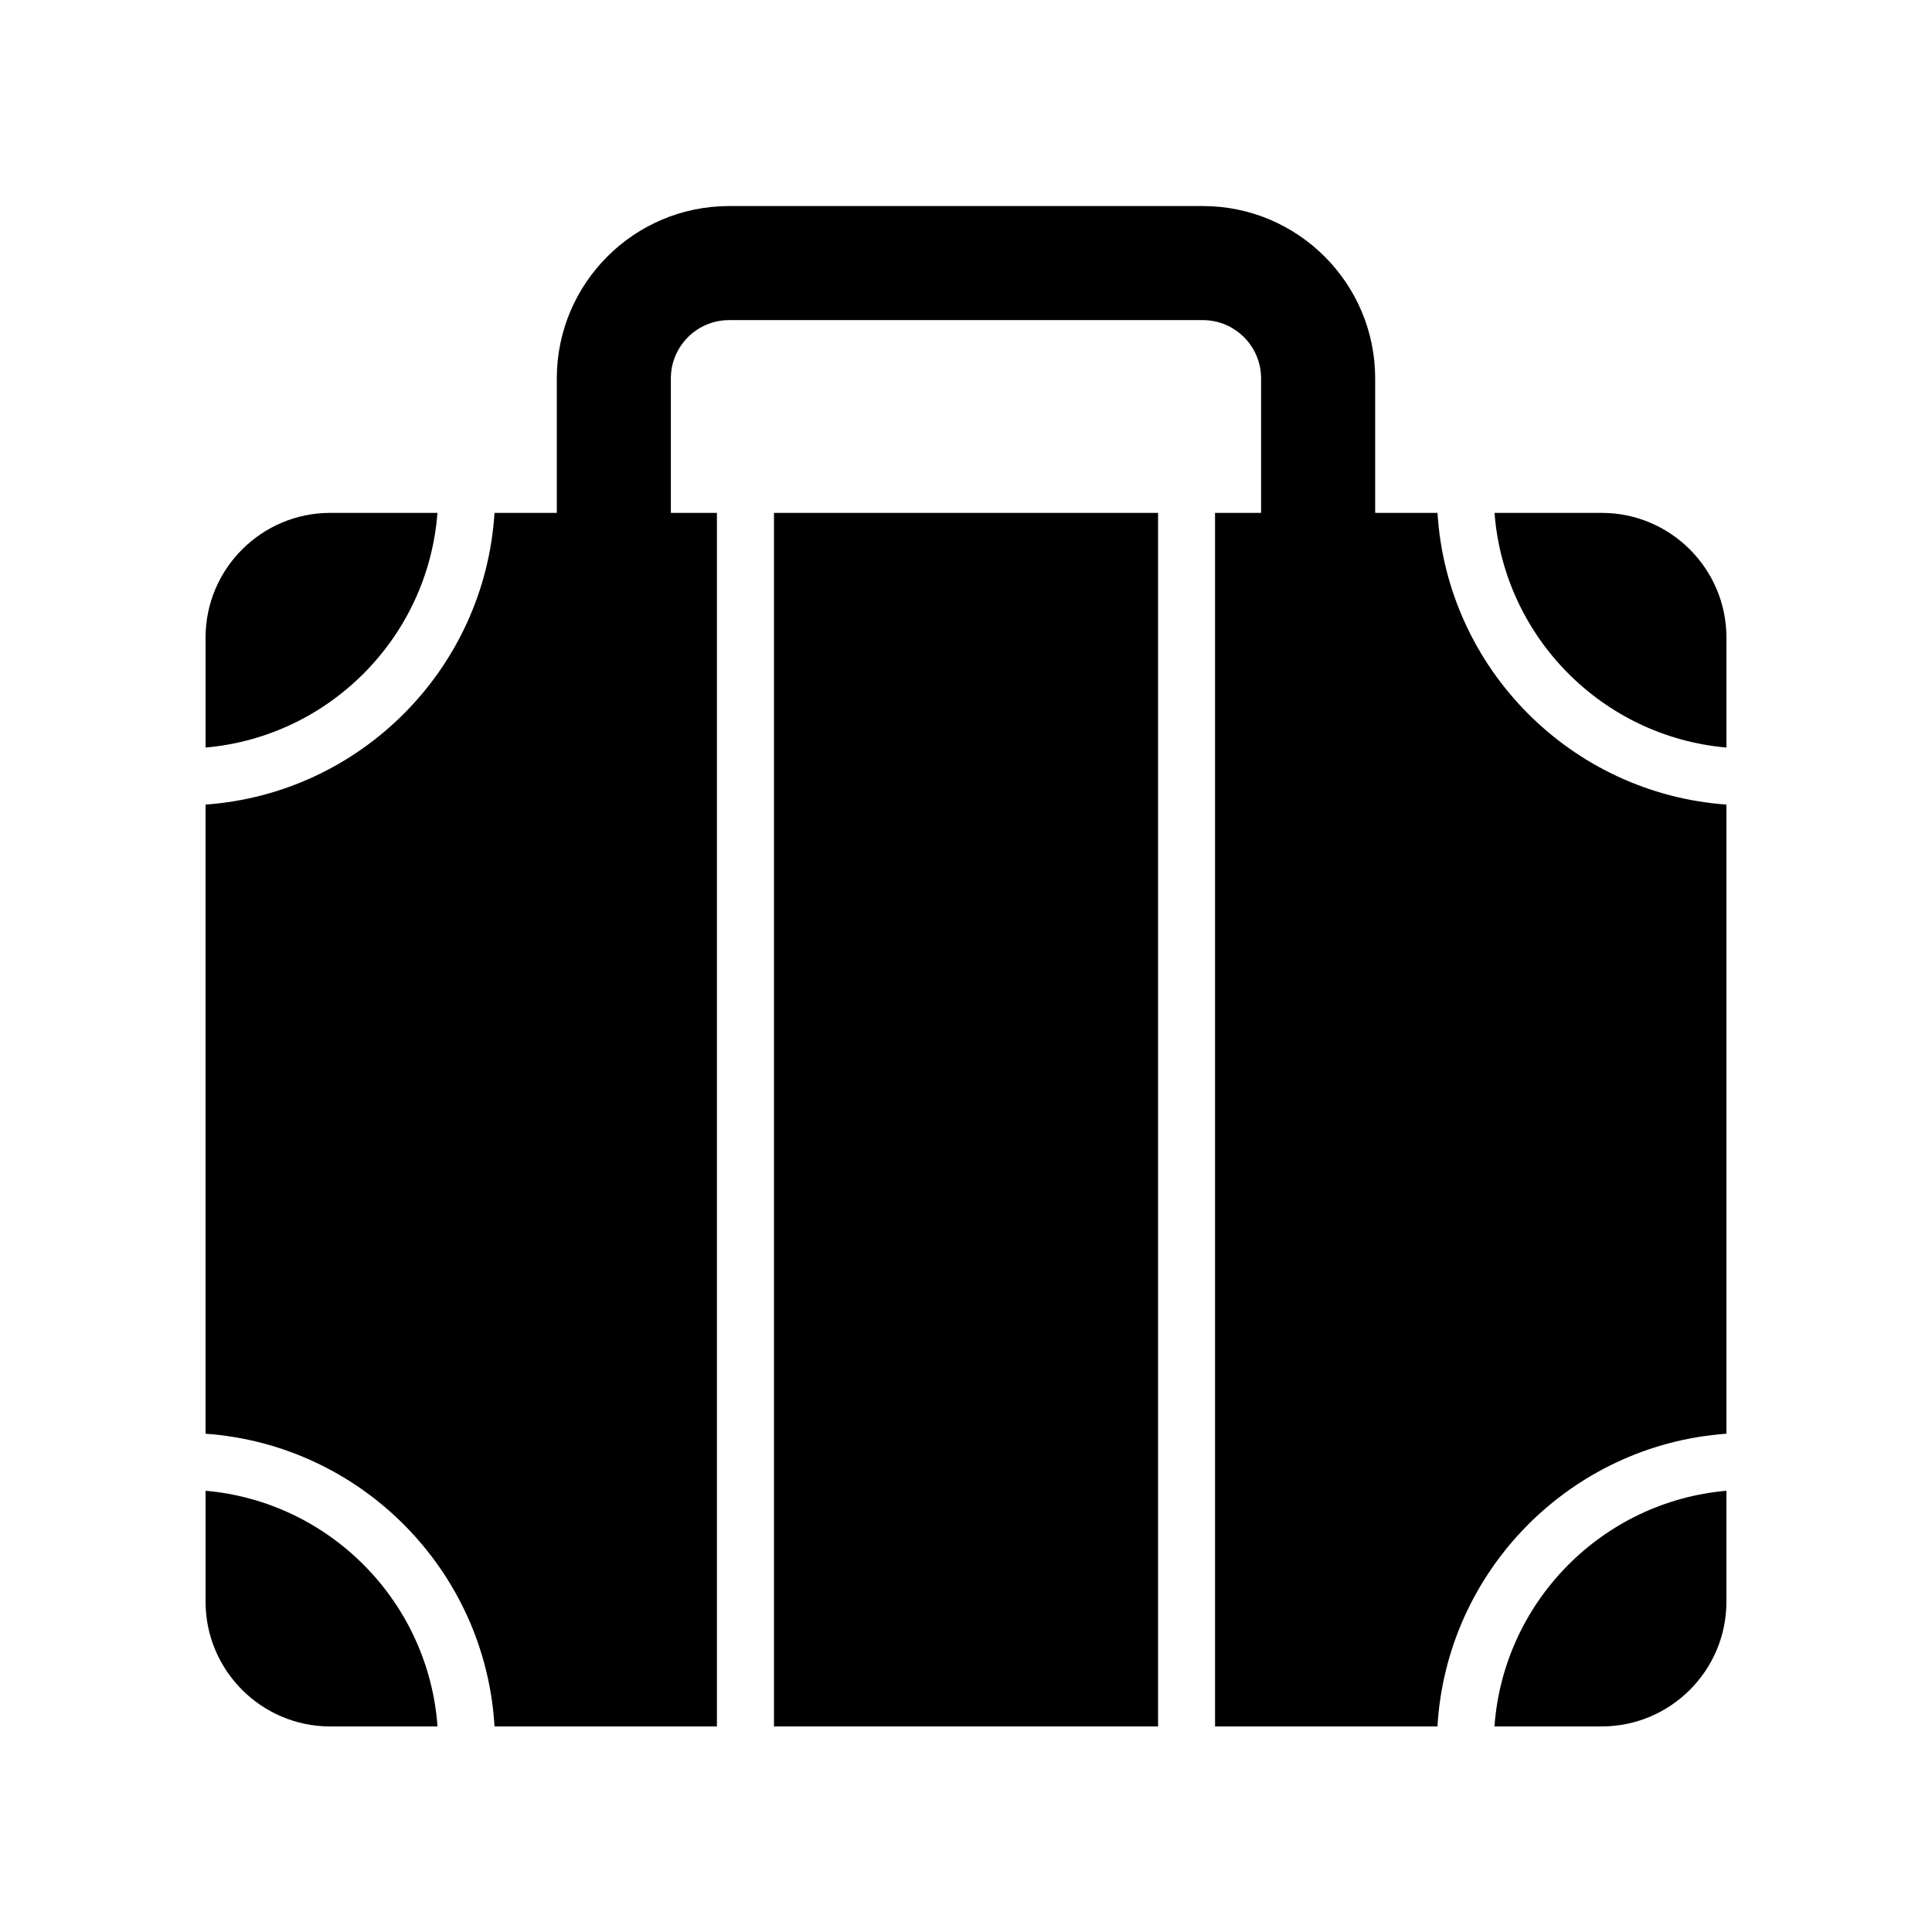
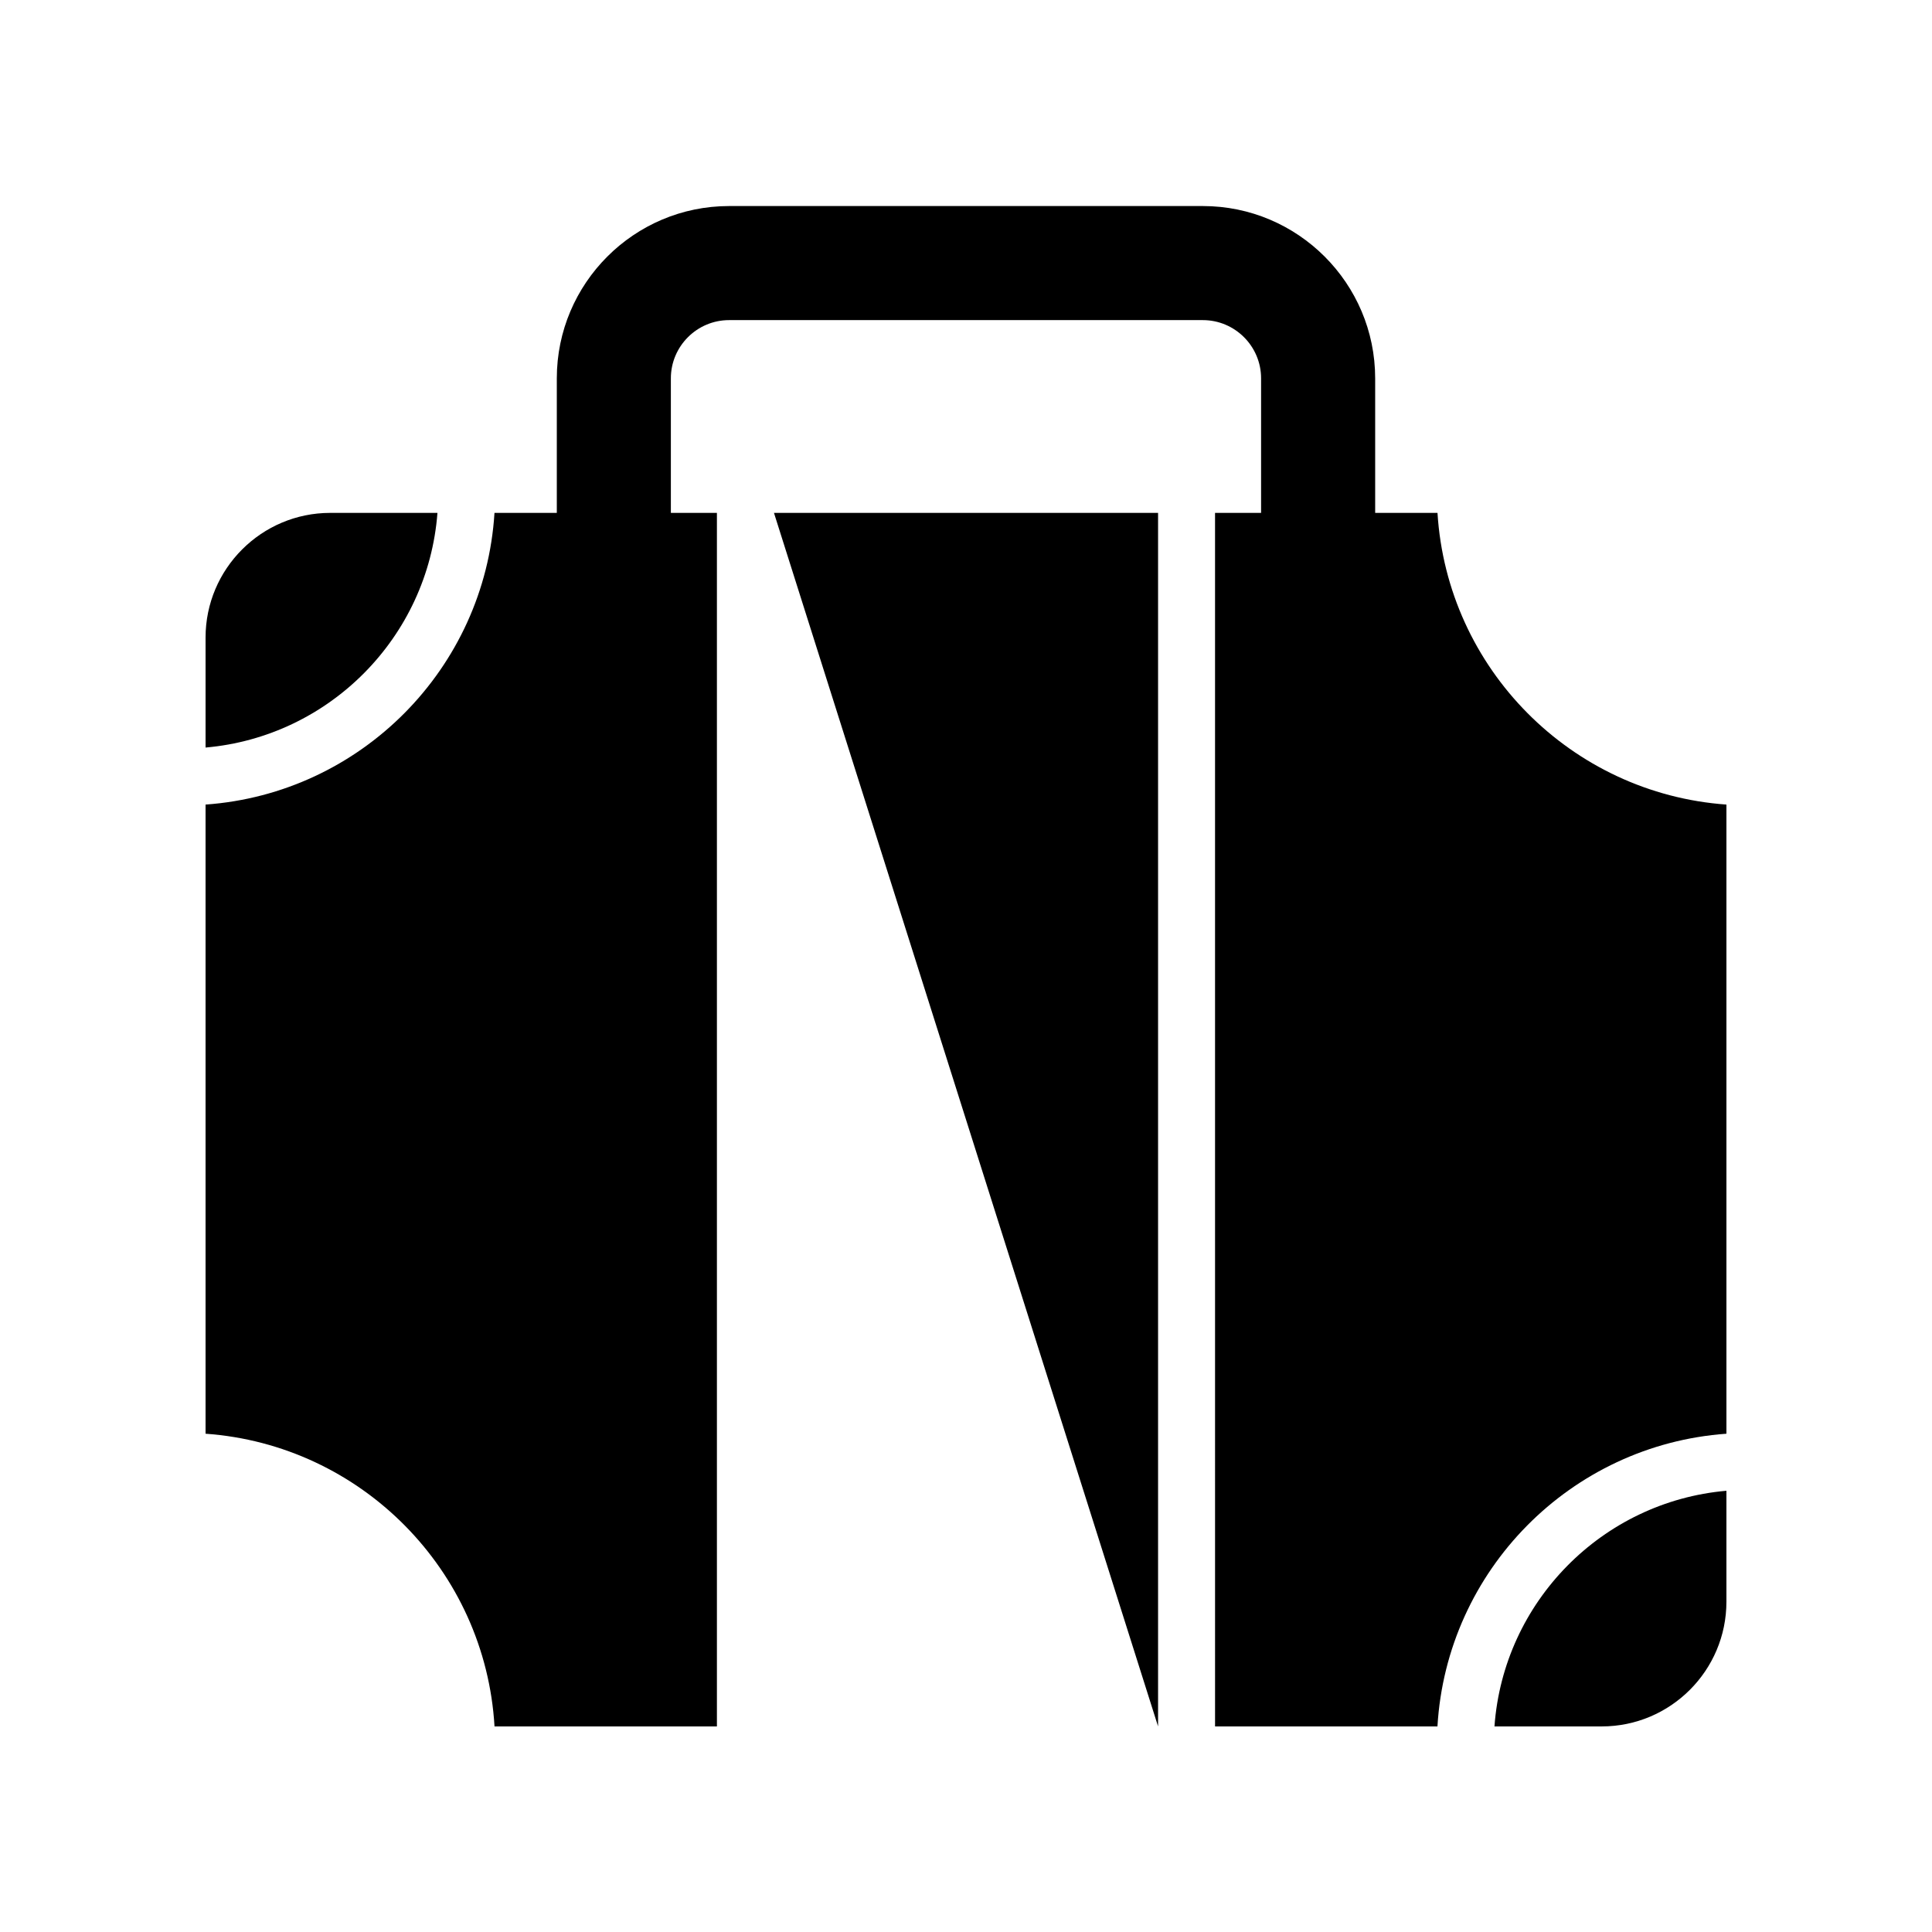
<svg xmlns="http://www.w3.org/2000/svg" fill="#000000" width="800px" height="800px" version="1.1" viewBox="144 144 512 512">
  <g>
-     <path d="m568.48 279.92h-28.414c2.5 32.93 28.629 59.32 61.457 62.188v-29.141c0-18.223-14.824-33.047-33.043-33.047z" />
    <path d="m540.05 601.52h28.426c18.219 0 33.043-14.824 33.043-33.043v-29.41c-32.914 2.875-59.09 29.402-61.469 62.453z" />
-     <path d="m349.11 279.92h101.79v321.6h-101.79z" />
+     <path d="m349.11 279.92h101.79v321.6z" />
    <path d="m524.95 279.92h-16.516v-35.656c0-25.18-20.484-45.66-45.664-45.66h-125.55c-25.18 0-45.66 20.48-45.66 45.66v35.656h-16.516c-2.562 41.258-35.414 74.363-76.57 77.301v166.73c41.242 2.945 74.145 36.188 76.578 77.57h58.938v-321.6h-12.203v-35.656c0-8.508 6.922-15.43 15.43-15.43h125.55c8.508 0 15.434 6.922 15.434 15.43v35.656h-12.203l0.004 321.6h58.938c2.434-41.383 35.336-74.625 76.582-77.57v-166.73c-41.16-2.938-74.012-36.043-76.57-77.301z" />
-     <path d="m198.48 539.07v29.41c0 18.223 14.82 33.047 33.039 33.047h28.426c-2.379-33.051-28.555-59.578-61.465-62.457z" />
    <path d="m259.93 279.92h-28.414c-18.219 0-33.039 14.824-33.039 33.047v29.141c32.824-2.867 58.953-29.258 61.453-62.188z" />
  </g>
</svg>